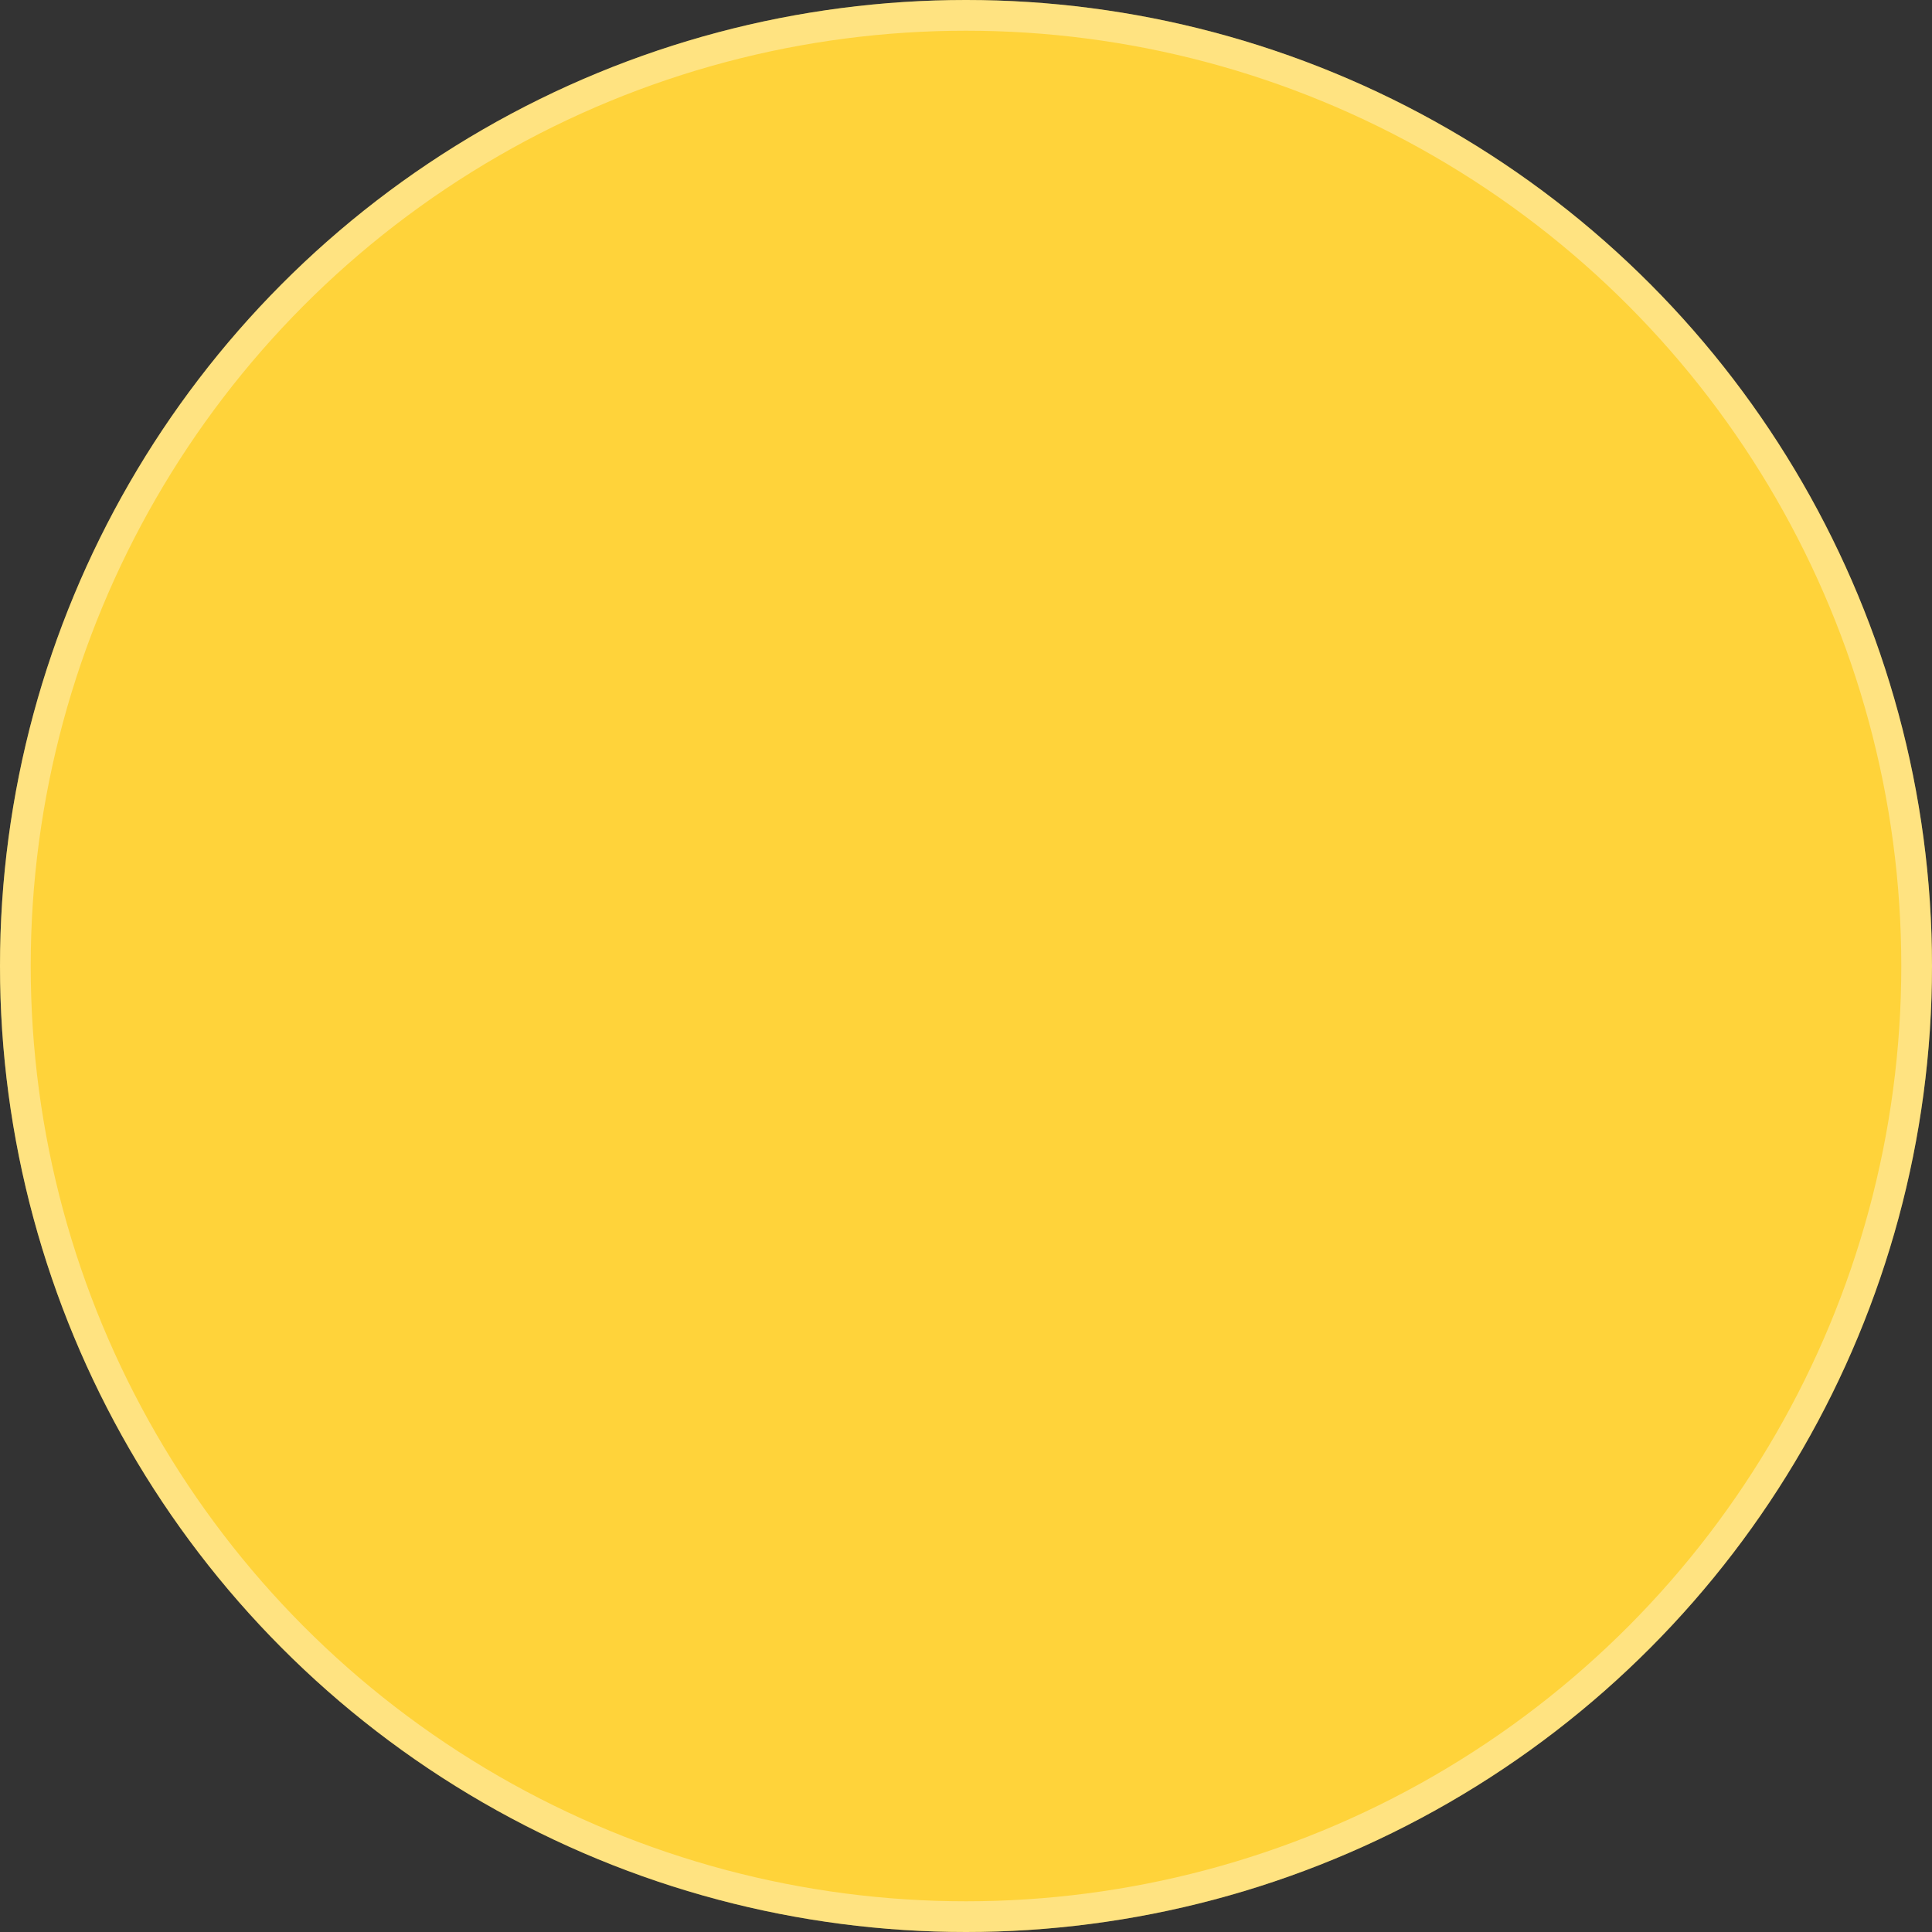
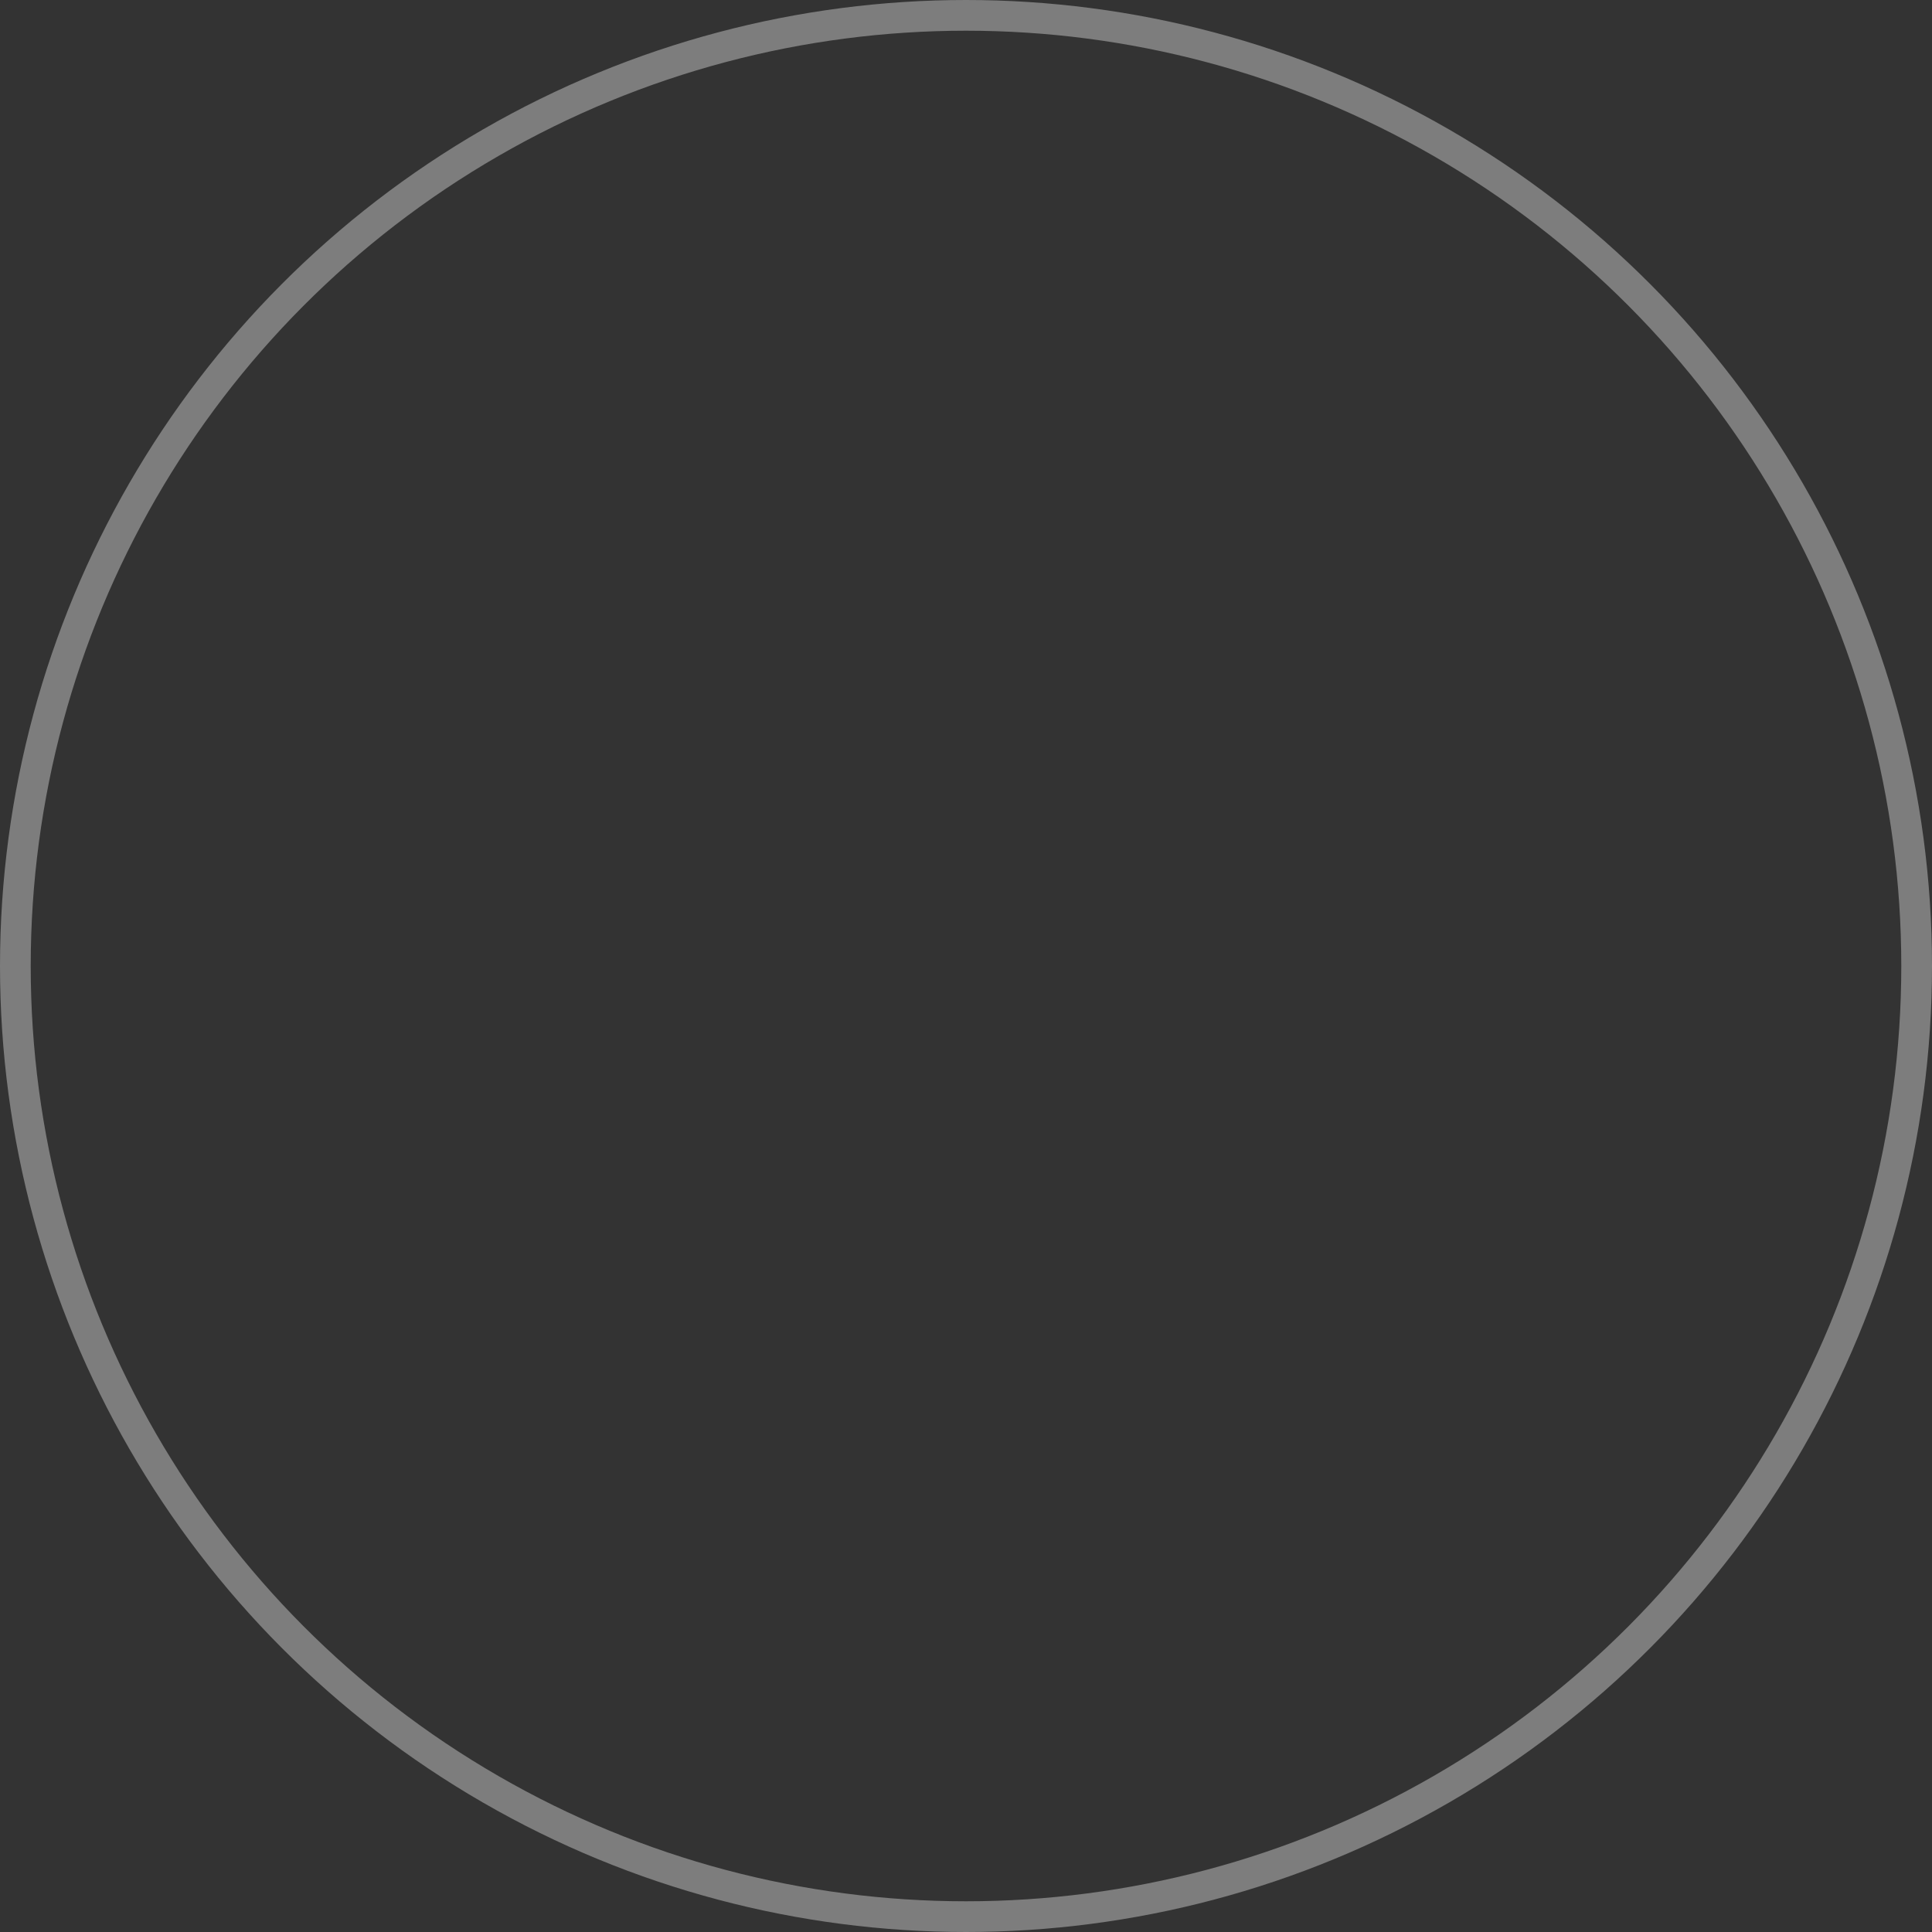
<svg xmlns="http://www.w3.org/2000/svg" width="629" height="629" viewBox="0 0 629 629" fill="none">
  <rect x="0" y="0" width="629" height="629" fill="#333333" stroke="none" />
-   <circle cx="314.5" cy="314.5" r="314.5" fill="#FFD33A" />
  <circle cx="314.5" cy="314.5" r="309.5" stroke="white" stroke-opacity="0.36" stroke-width="10" />
</svg>